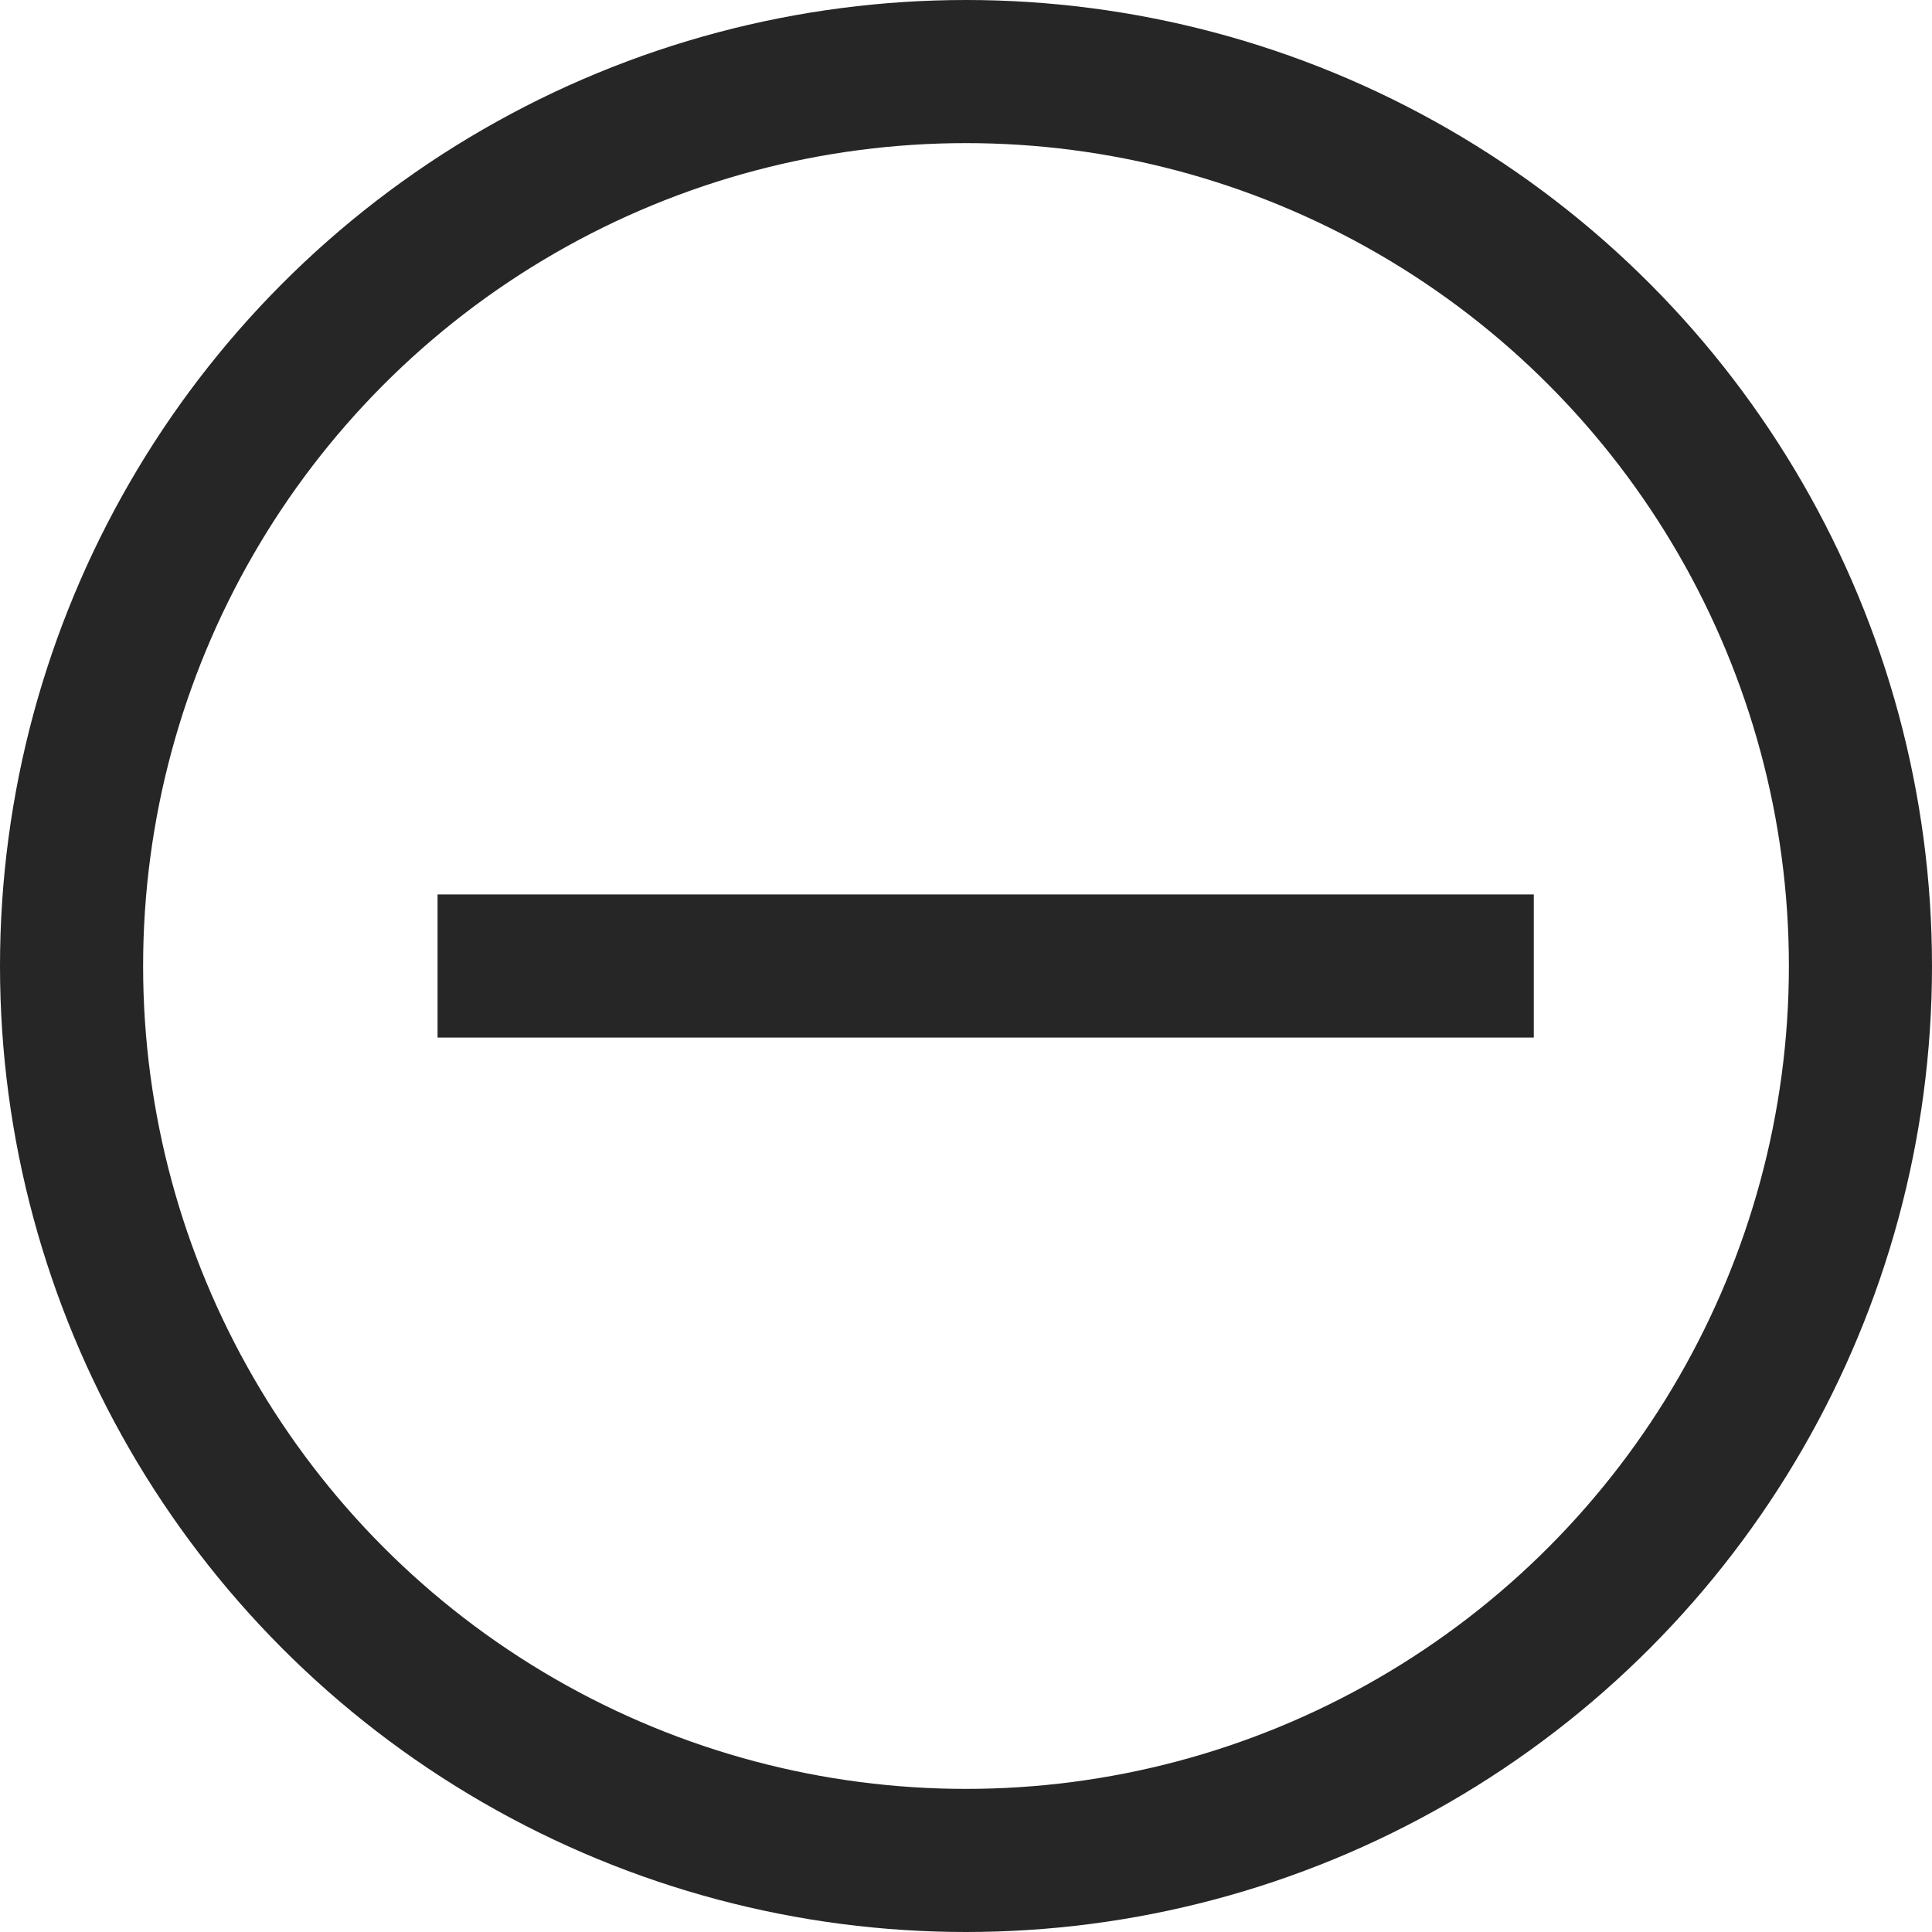
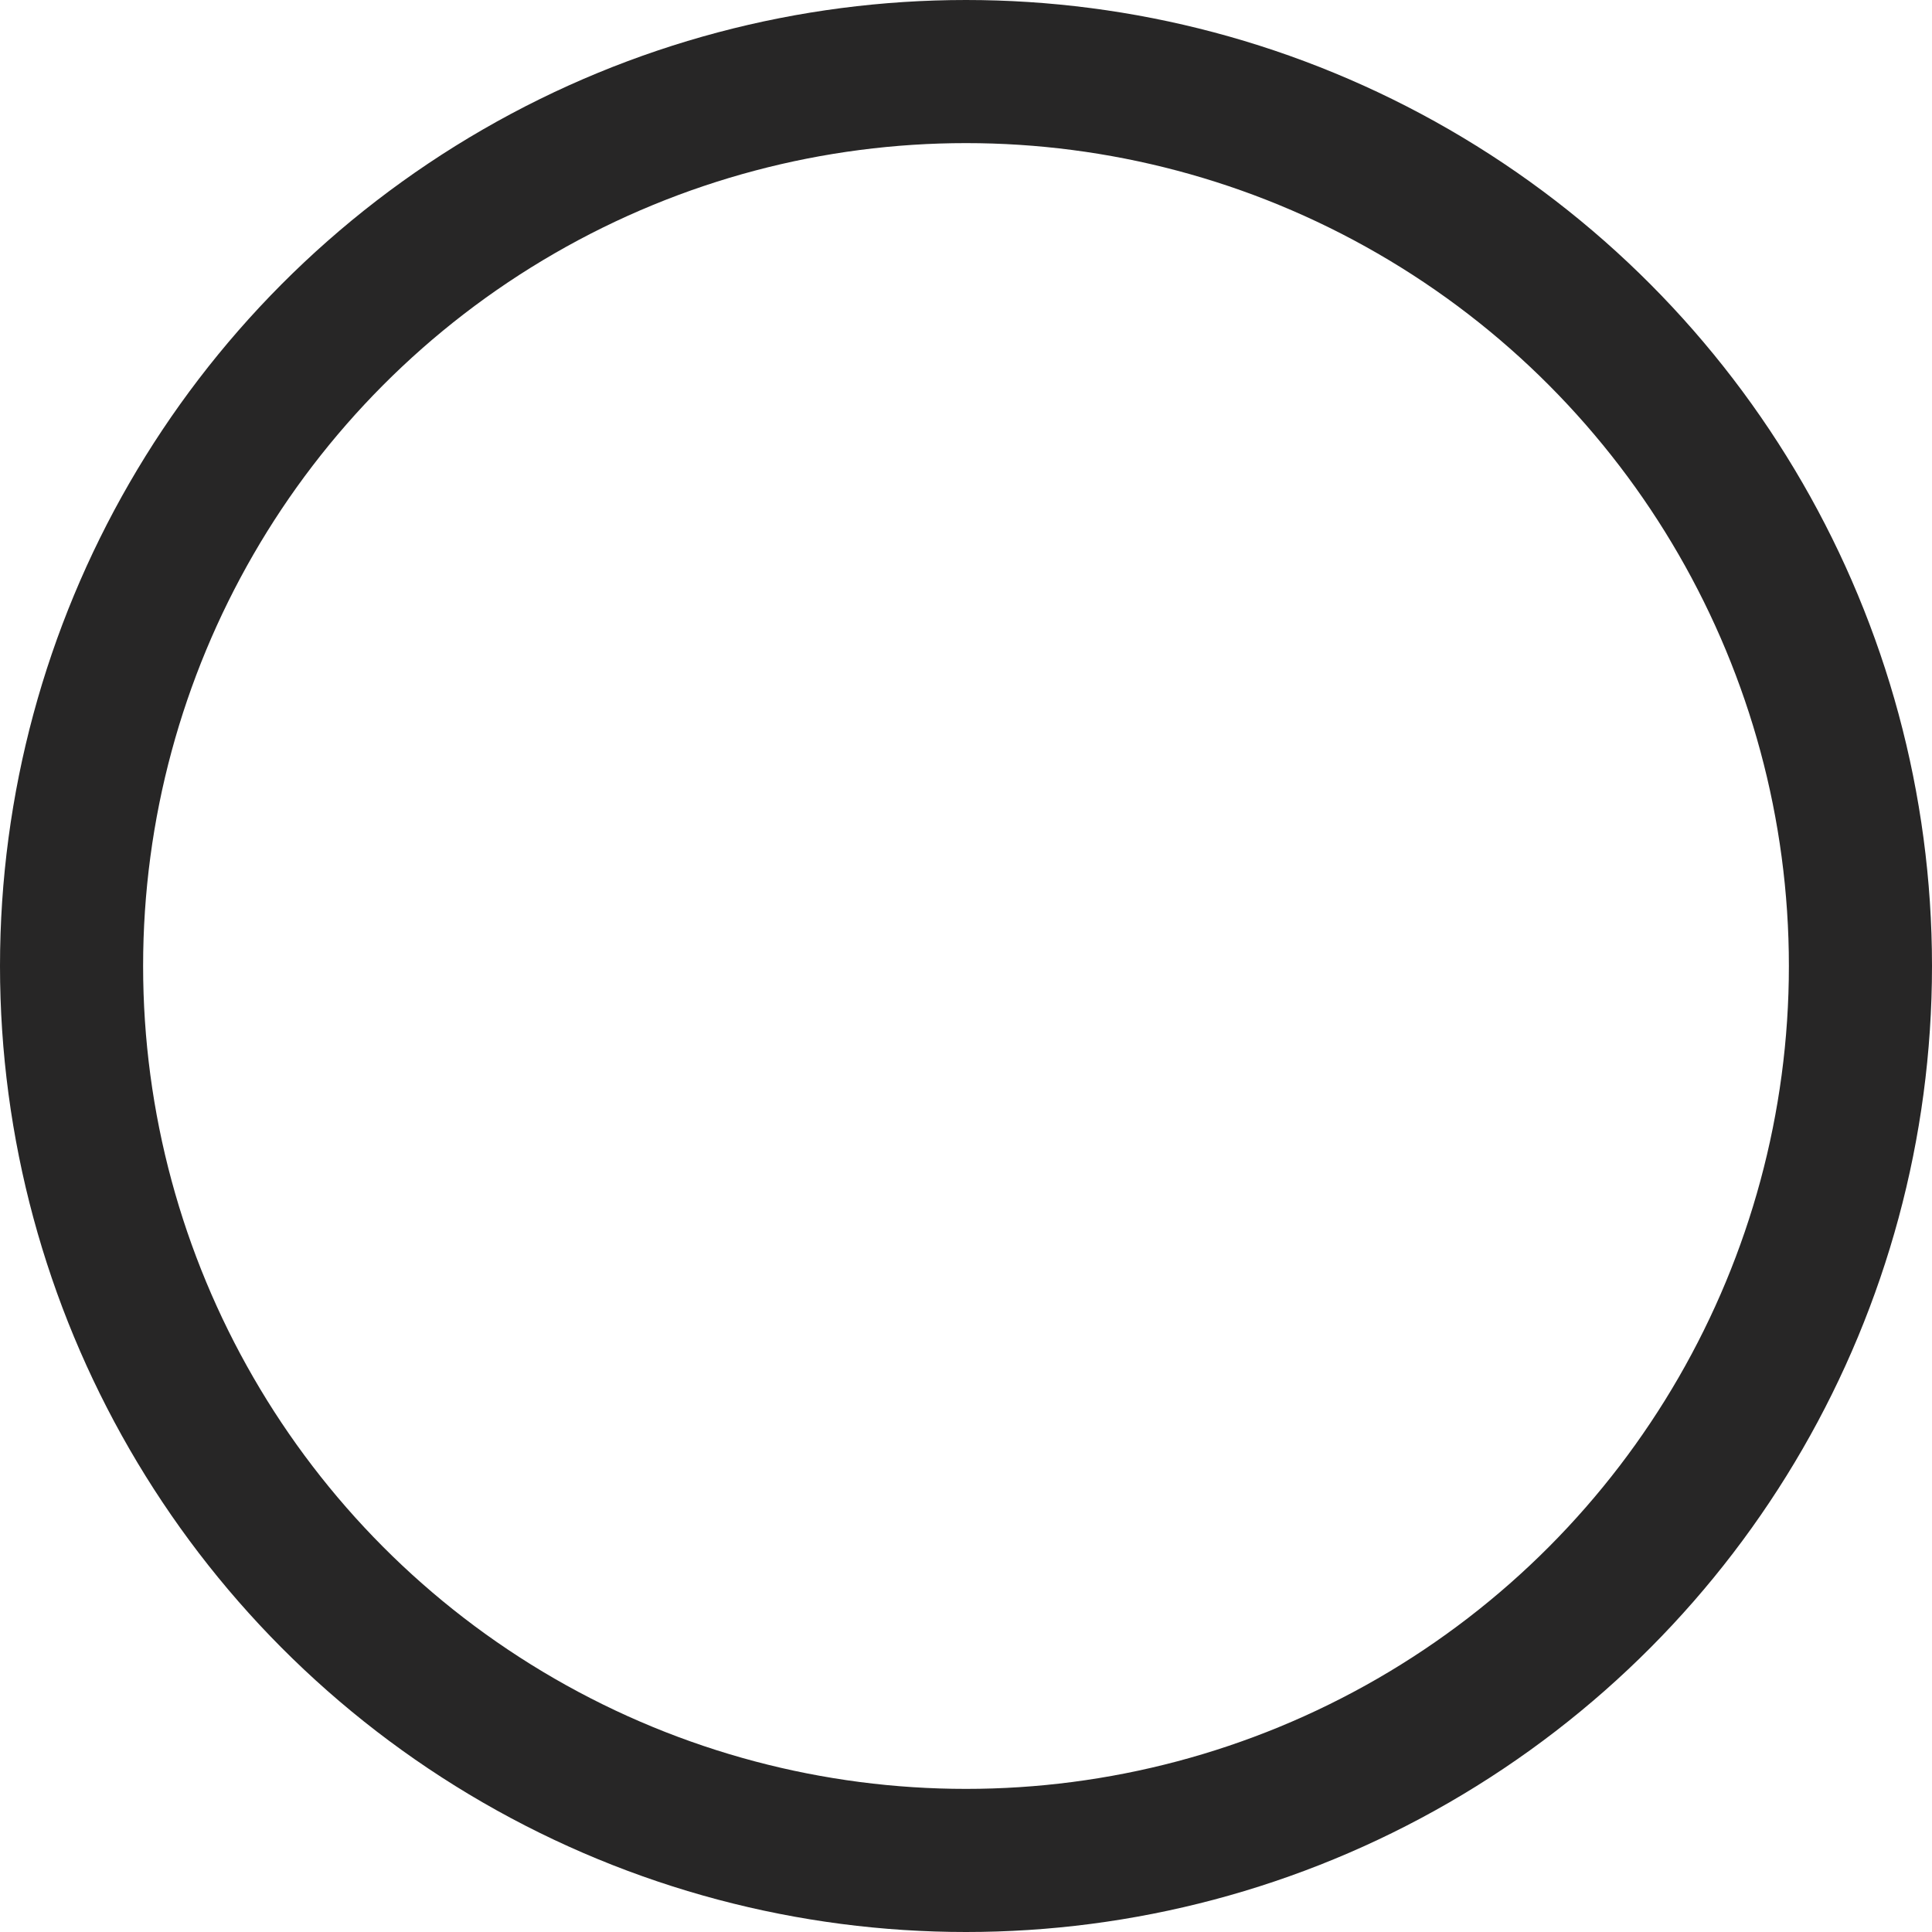
<svg xmlns="http://www.w3.org/2000/svg" id="uuid-0f2694e6-4d3d-4b1b-90a8-6e9187332fdf" viewBox="0 0 108 108">
  <defs>
    <style>.uuid-ca23ffb8-0117-4049-b5f3-6f07157e0c13{fill:none;stroke:#272626;stroke-miterlimit:10;stroke-width:8px;}</style>
  </defs>
  <circle class="uuid-ca23ffb8-0117-4049-b5f3-6f07157e0c13" cx="54" cy="54" r="50" />
-   <line class="uuid-ca23ffb8-0117-4049-b5f3-6f07157e0c13" x1="24.46" y1="54" x2="85.74" y2="54" />
</svg>